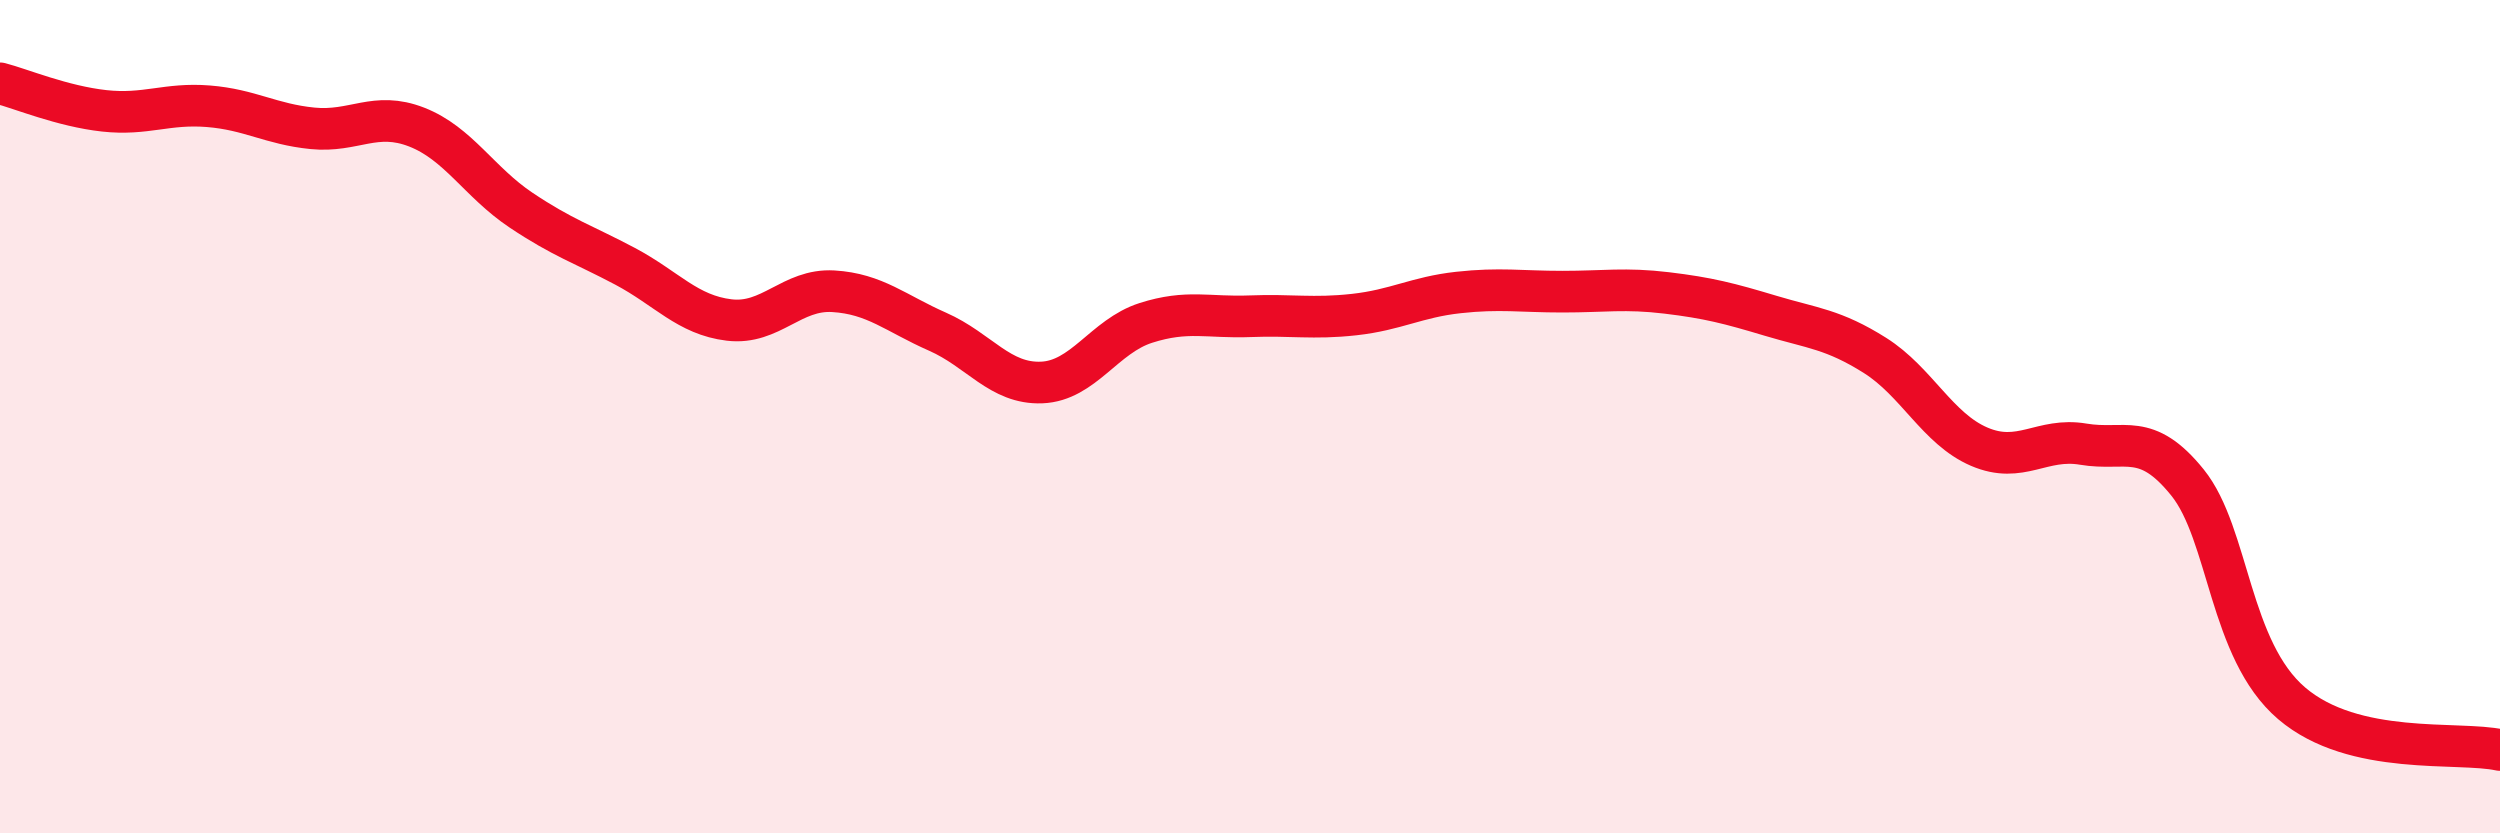
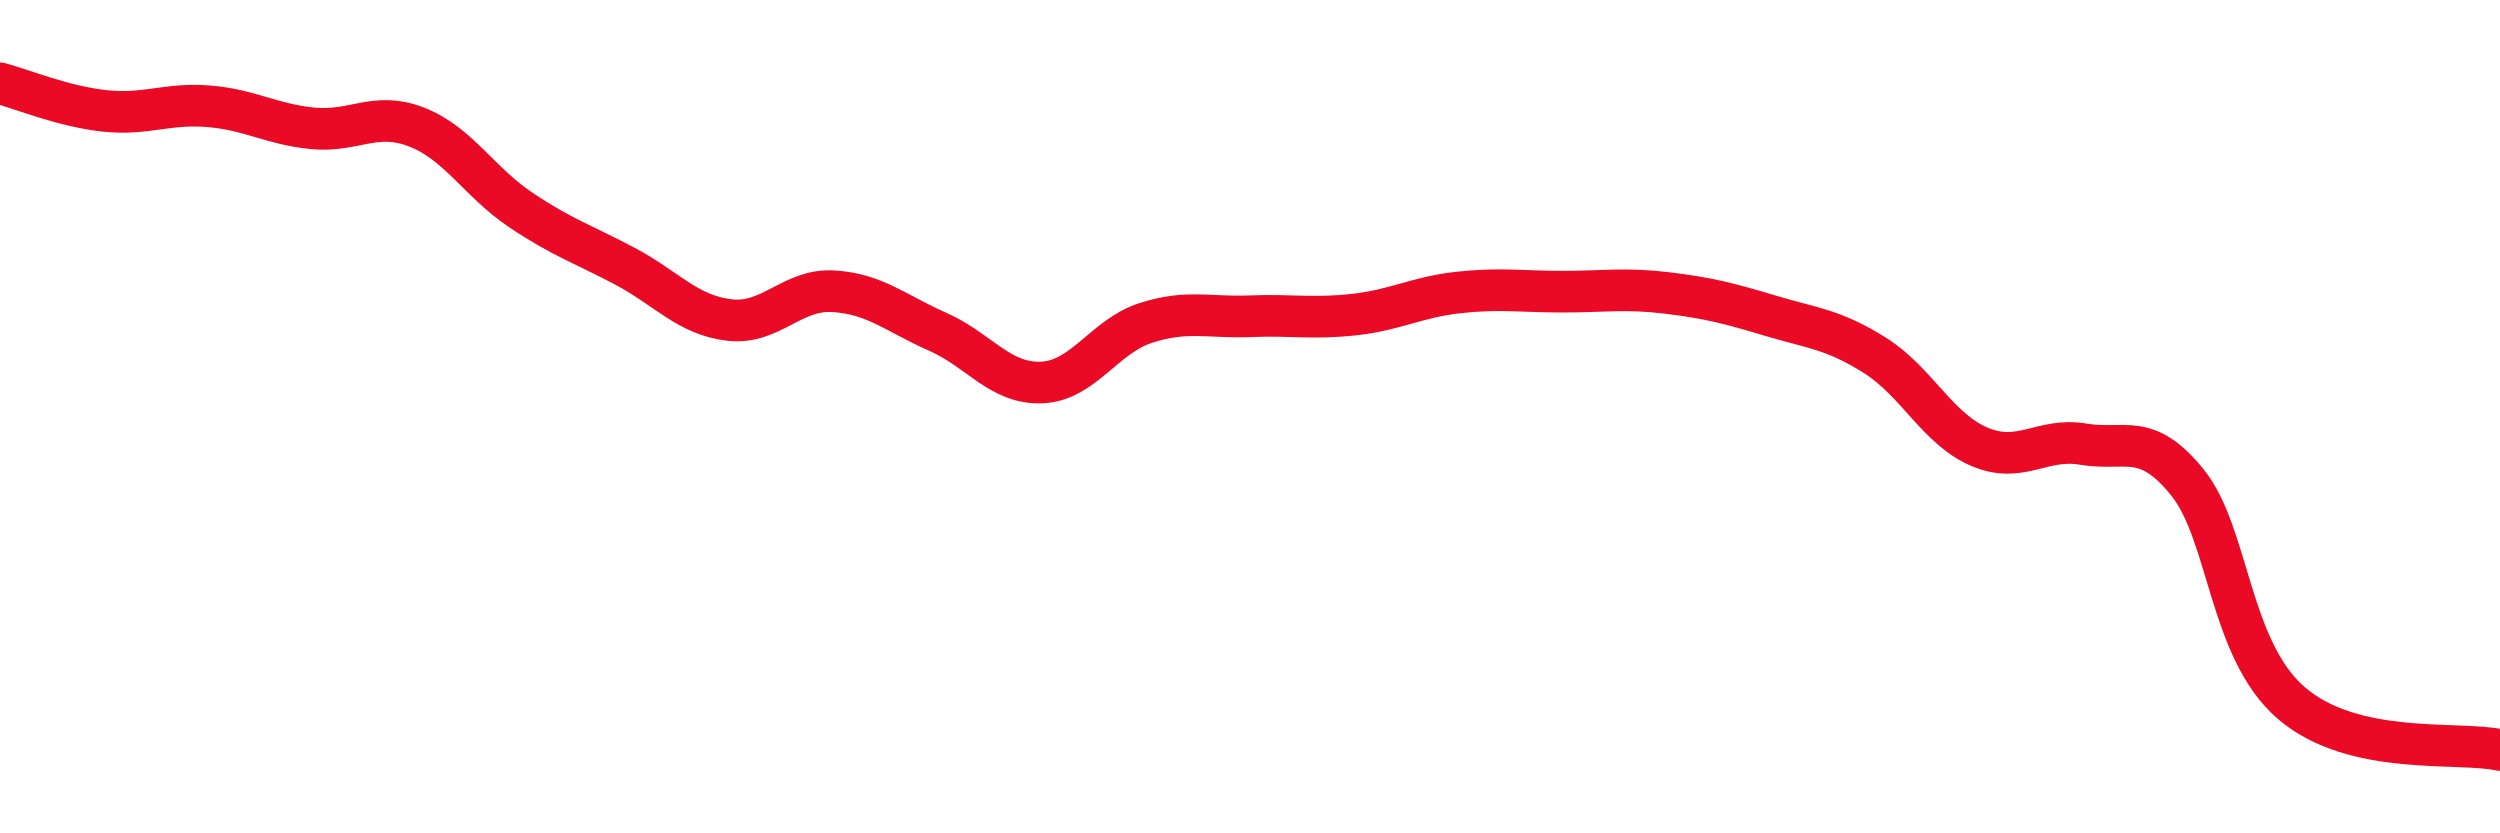
<svg xmlns="http://www.w3.org/2000/svg" width="60" height="20" viewBox="0 0 60 20">
-   <path d="M 0,2 C 0.5,2.13 1.5,2.55 2.5,2.66 C 3.5,2.77 4,2.47 5,2.55 C 6,2.63 6.5,2.98 7.5,3.08 C 8.5,3.18 9,2.66 10,3.05 C 11,3.44 11.5,4.37 12.5,5.04 C 13.5,5.71 14,5.86 15,6.39 C 16,6.92 16.5,7.56 17.5,7.68 C 18.5,7.8 19,6.93 20,6.99 C 21,7.05 21.5,7.52 22.5,7.96 C 23.5,8.4 24,9.22 25,9.18 C 26,9.14 26.5,8.07 27.5,7.75 C 28.5,7.43 29,7.63 30,7.59 C 31,7.55 31.5,7.66 32.5,7.55 C 33.5,7.44 34,7.13 35,7.02 C 36,6.91 36.5,7 37.5,7 C 38.5,7 39,6.91 40,7.03 C 41,7.15 41.5,7.28 42.5,7.58 C 43.5,7.88 44,7.9 45,8.53 C 46,9.16 46.5,10.29 47.5,10.72 C 48.5,11.15 49,10.49 50,10.66 C 51,10.83 51.5,10.34 52.5,11.58 C 53.5,12.82 53.5,15.6 55,16.88 C 56.5,18.16 59,17.78 60,18L60 20L0 20Z" fill="#EB0A25" opacity="0.1" stroke-linecap="round" stroke-linejoin="round" />
  <path d="M 0,2 C 0.5,2.13 1.5,2.55 2.5,2.66 C 3.5,2.77 4,2.47 5,2.55 C 6,2.63 6.5,2.98 7.5,3.08 C 8.5,3.18 9,2.66 10,3.05 C 11,3.44 11.5,4.37 12.5,5.04 C 13.5,5.71 14,5.86 15,6.39 C 16,6.92 16.5,7.56 17.5,7.68 C 18.5,7.8 19,6.93 20,6.99 C 21,7.05 21.5,7.52 22.5,7.96 C 23.5,8.4 24,9.22 25,9.18 C 26,9.14 26.5,8.07 27.5,7.75 C 28.5,7.43 29,7.63 30,7.59 C 31,7.55 31.5,7.66 32.5,7.55 C 33.5,7.44 34,7.13 35,7.02 C 36,6.91 36.5,7 37.5,7 C 38.5,7 39,6.91 40,7.03 C 41,7.15 41.5,7.28 42.5,7.58 C 43.5,7.88 44,7.9 45,8.53 C 46,9.16 46.5,10.29 47.5,10.72 C 48.5,11.15 49,10.49 50,10.66 C 51,10.83 51.5,10.34 52.5,11.58 C 53.5,12.82 53.5,15.6 55,16.88 C 56.5,18.16 59,17.78 60,18" stroke="#EB0A25" stroke-width="1" fill="none" stroke-linecap="round" stroke-linejoin="round" />
</svg>